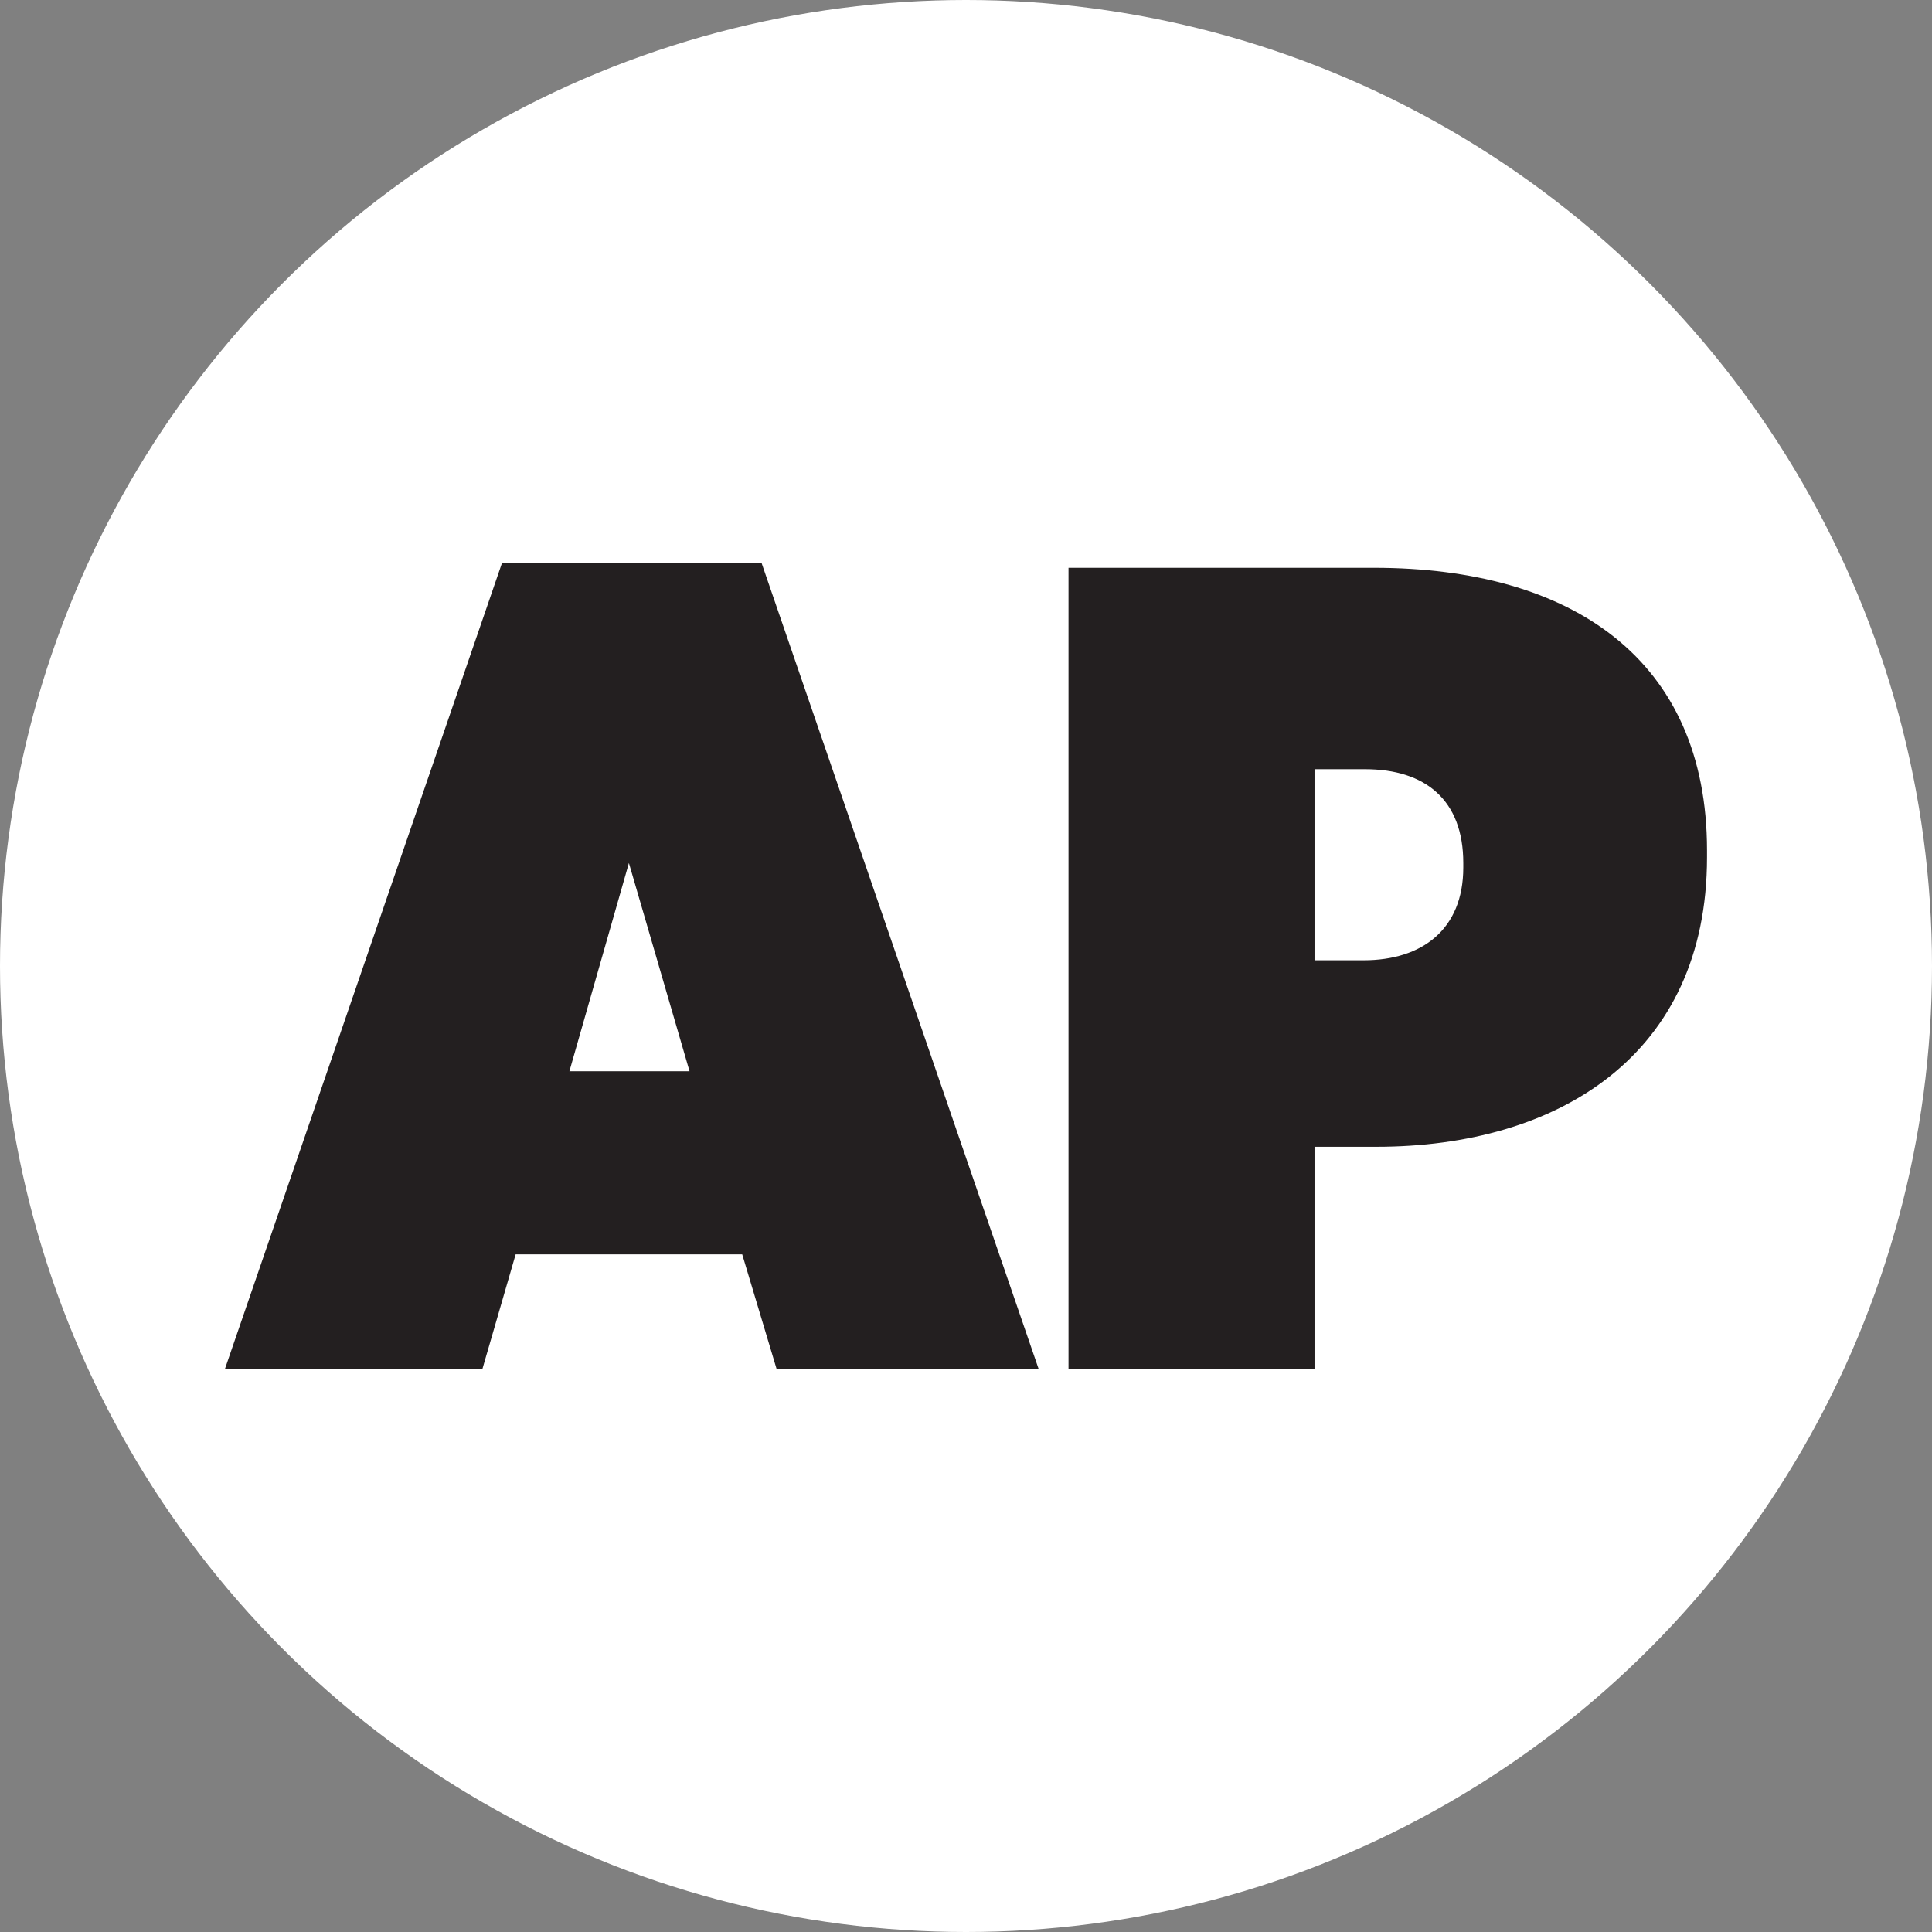
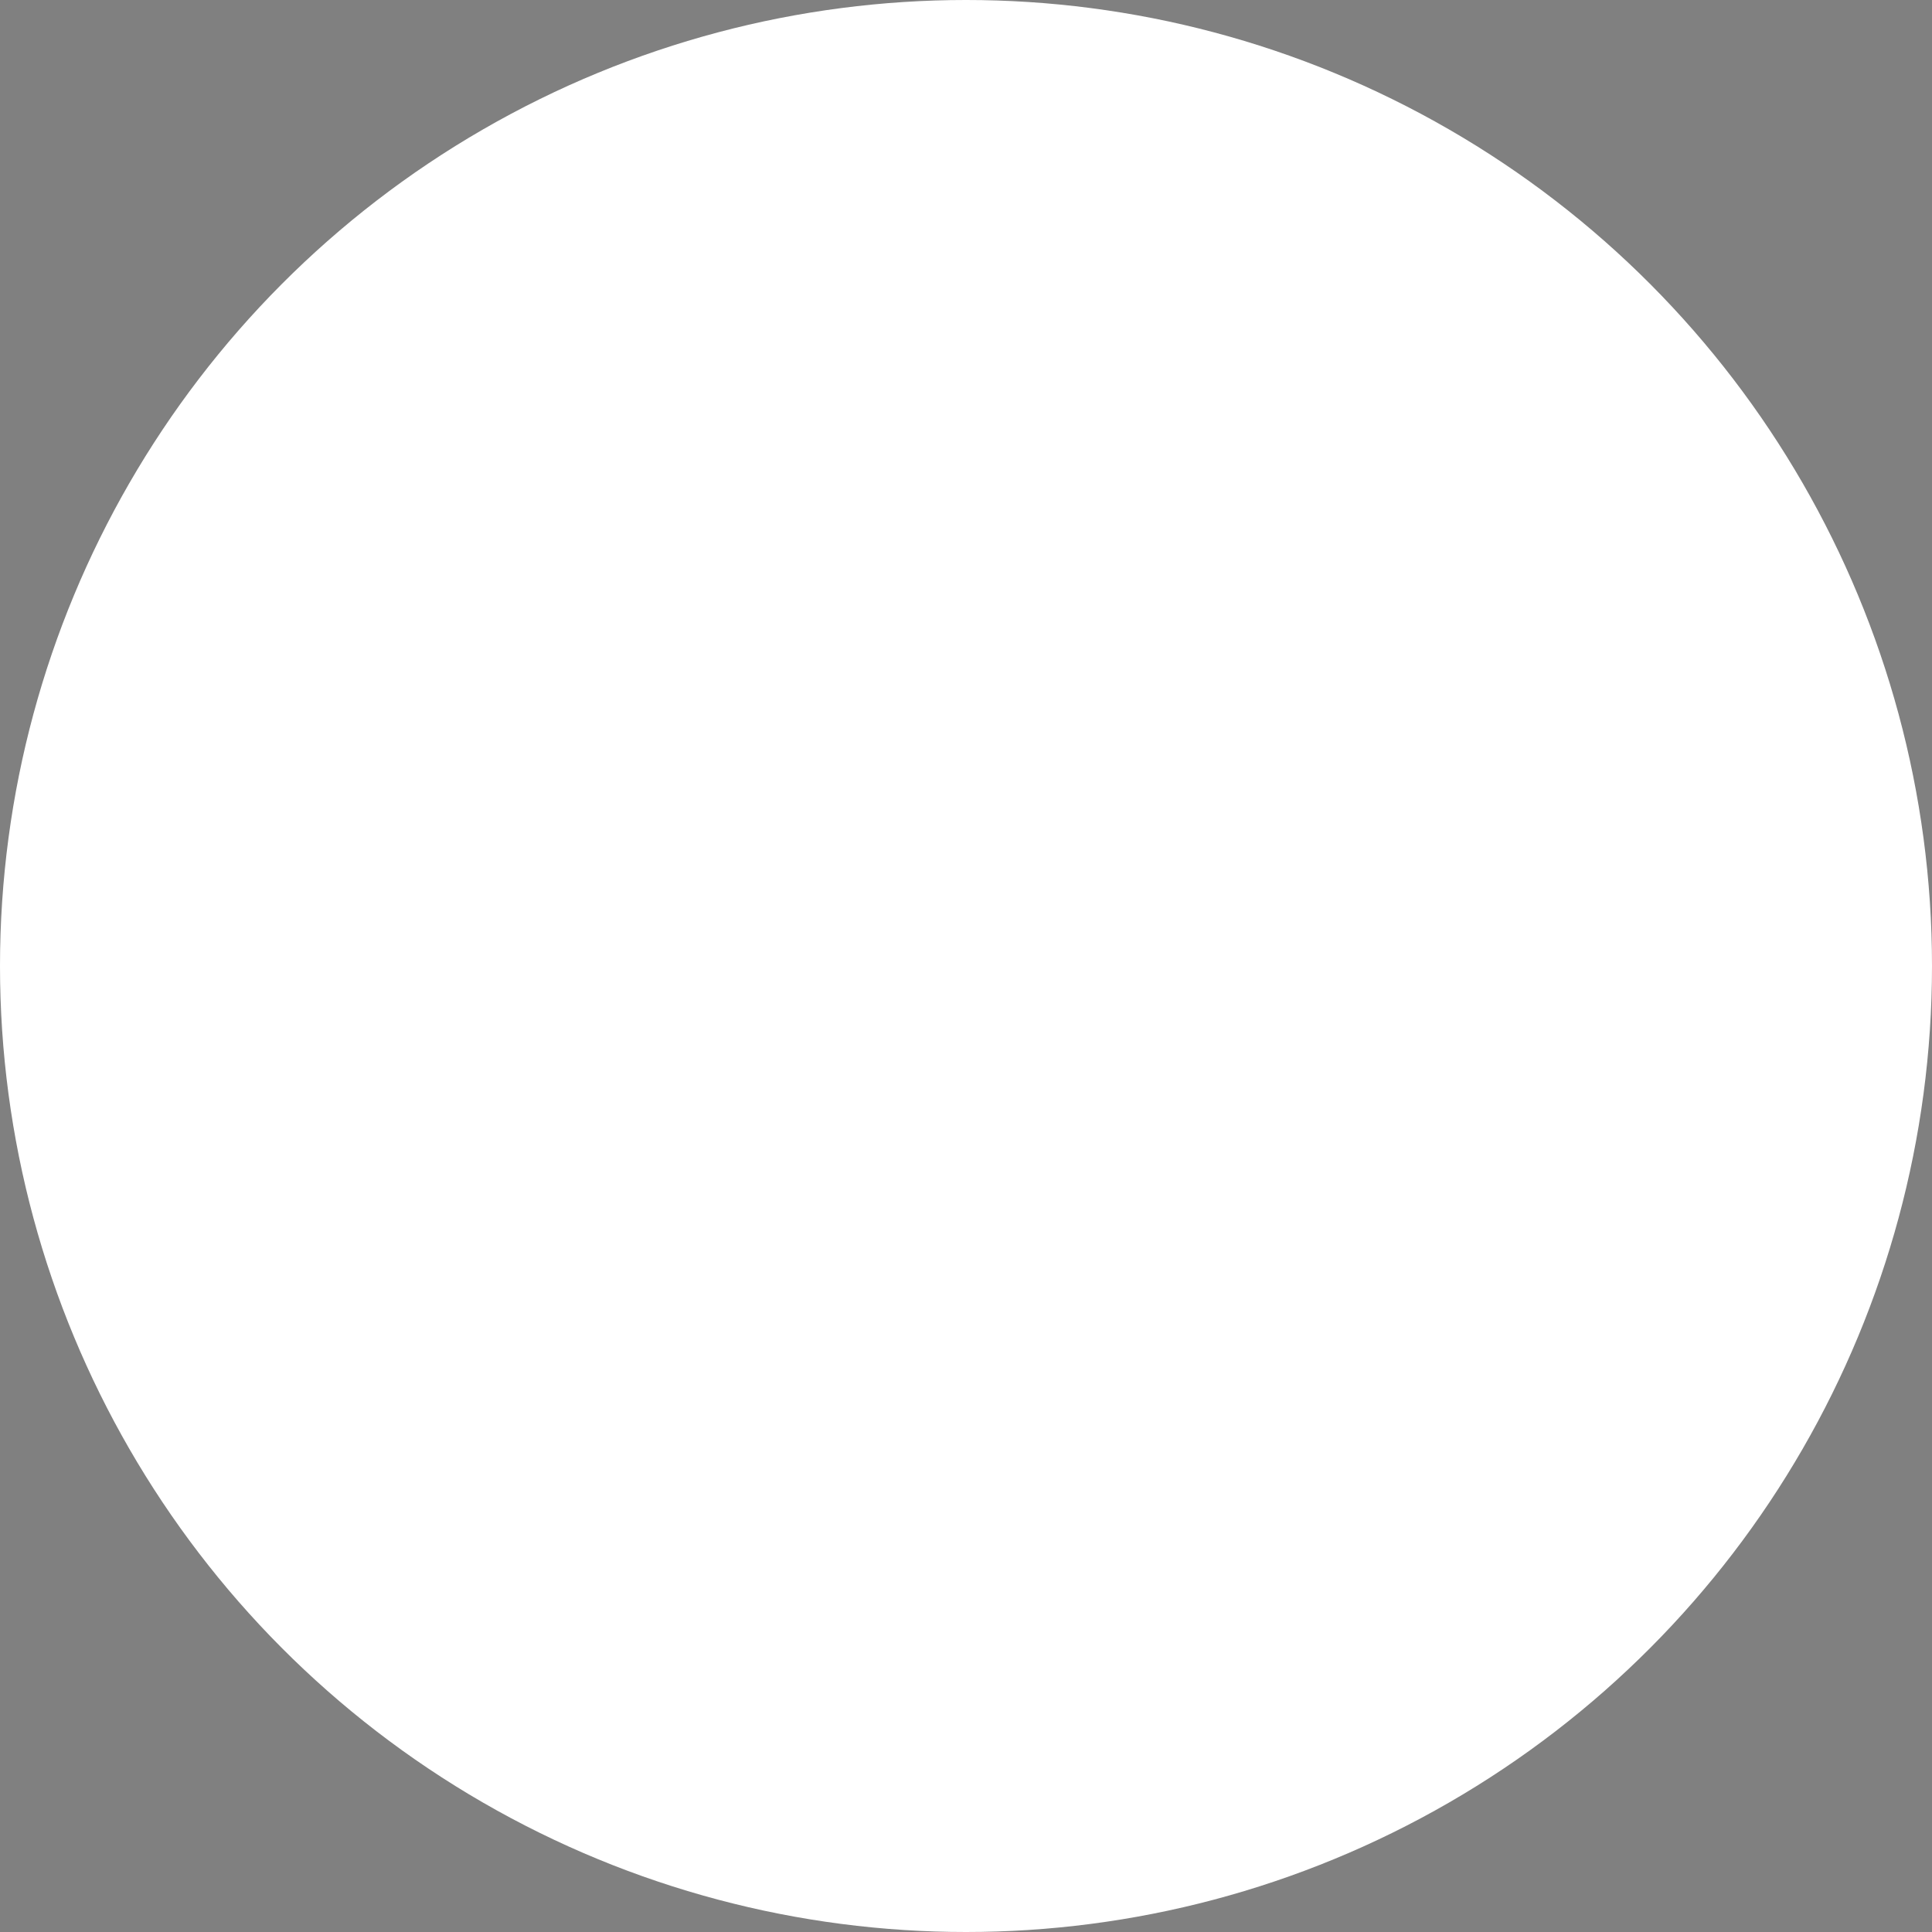
<svg xmlns="http://www.w3.org/2000/svg" id="Logo" viewBox="0 0 101.3 101.3">
  <rect x="0" y="0" width="101.3" height="101.3" fill="#808080" stroke="none" />
  <circle cx="50.65" cy="50.65" r="50.65" fill="#fff" stroke-width="0" />
  <g>
-     <path d="m26.316,29.531h13.62l14.519,42.238h-13.739l-1.8-6h-11.879l-1.74,6h-13.5l14.52-42.238Zm9.839,26.639l-3.18-10.919-3.12,10.919h6.299Z" fill="#231f20" stroke-width="0" />
-     <path d="m56.025,29.771h16.019c10.38,0,17.459,4.8,17.459,14.819v.36c0,10.379-7.8,15.179-17.339,15.179h-3.24v11.64h-12.899V29.771Zm15.479,20.579c3.06,0,5.22-1.62,5.22-4.86v-.24c0-3.3-1.98-4.919-5.16-4.919h-2.64v10.02h2.58Z" fill="#231f20" stroke-width="0" />
-   </g>
+     </g>
</svg>